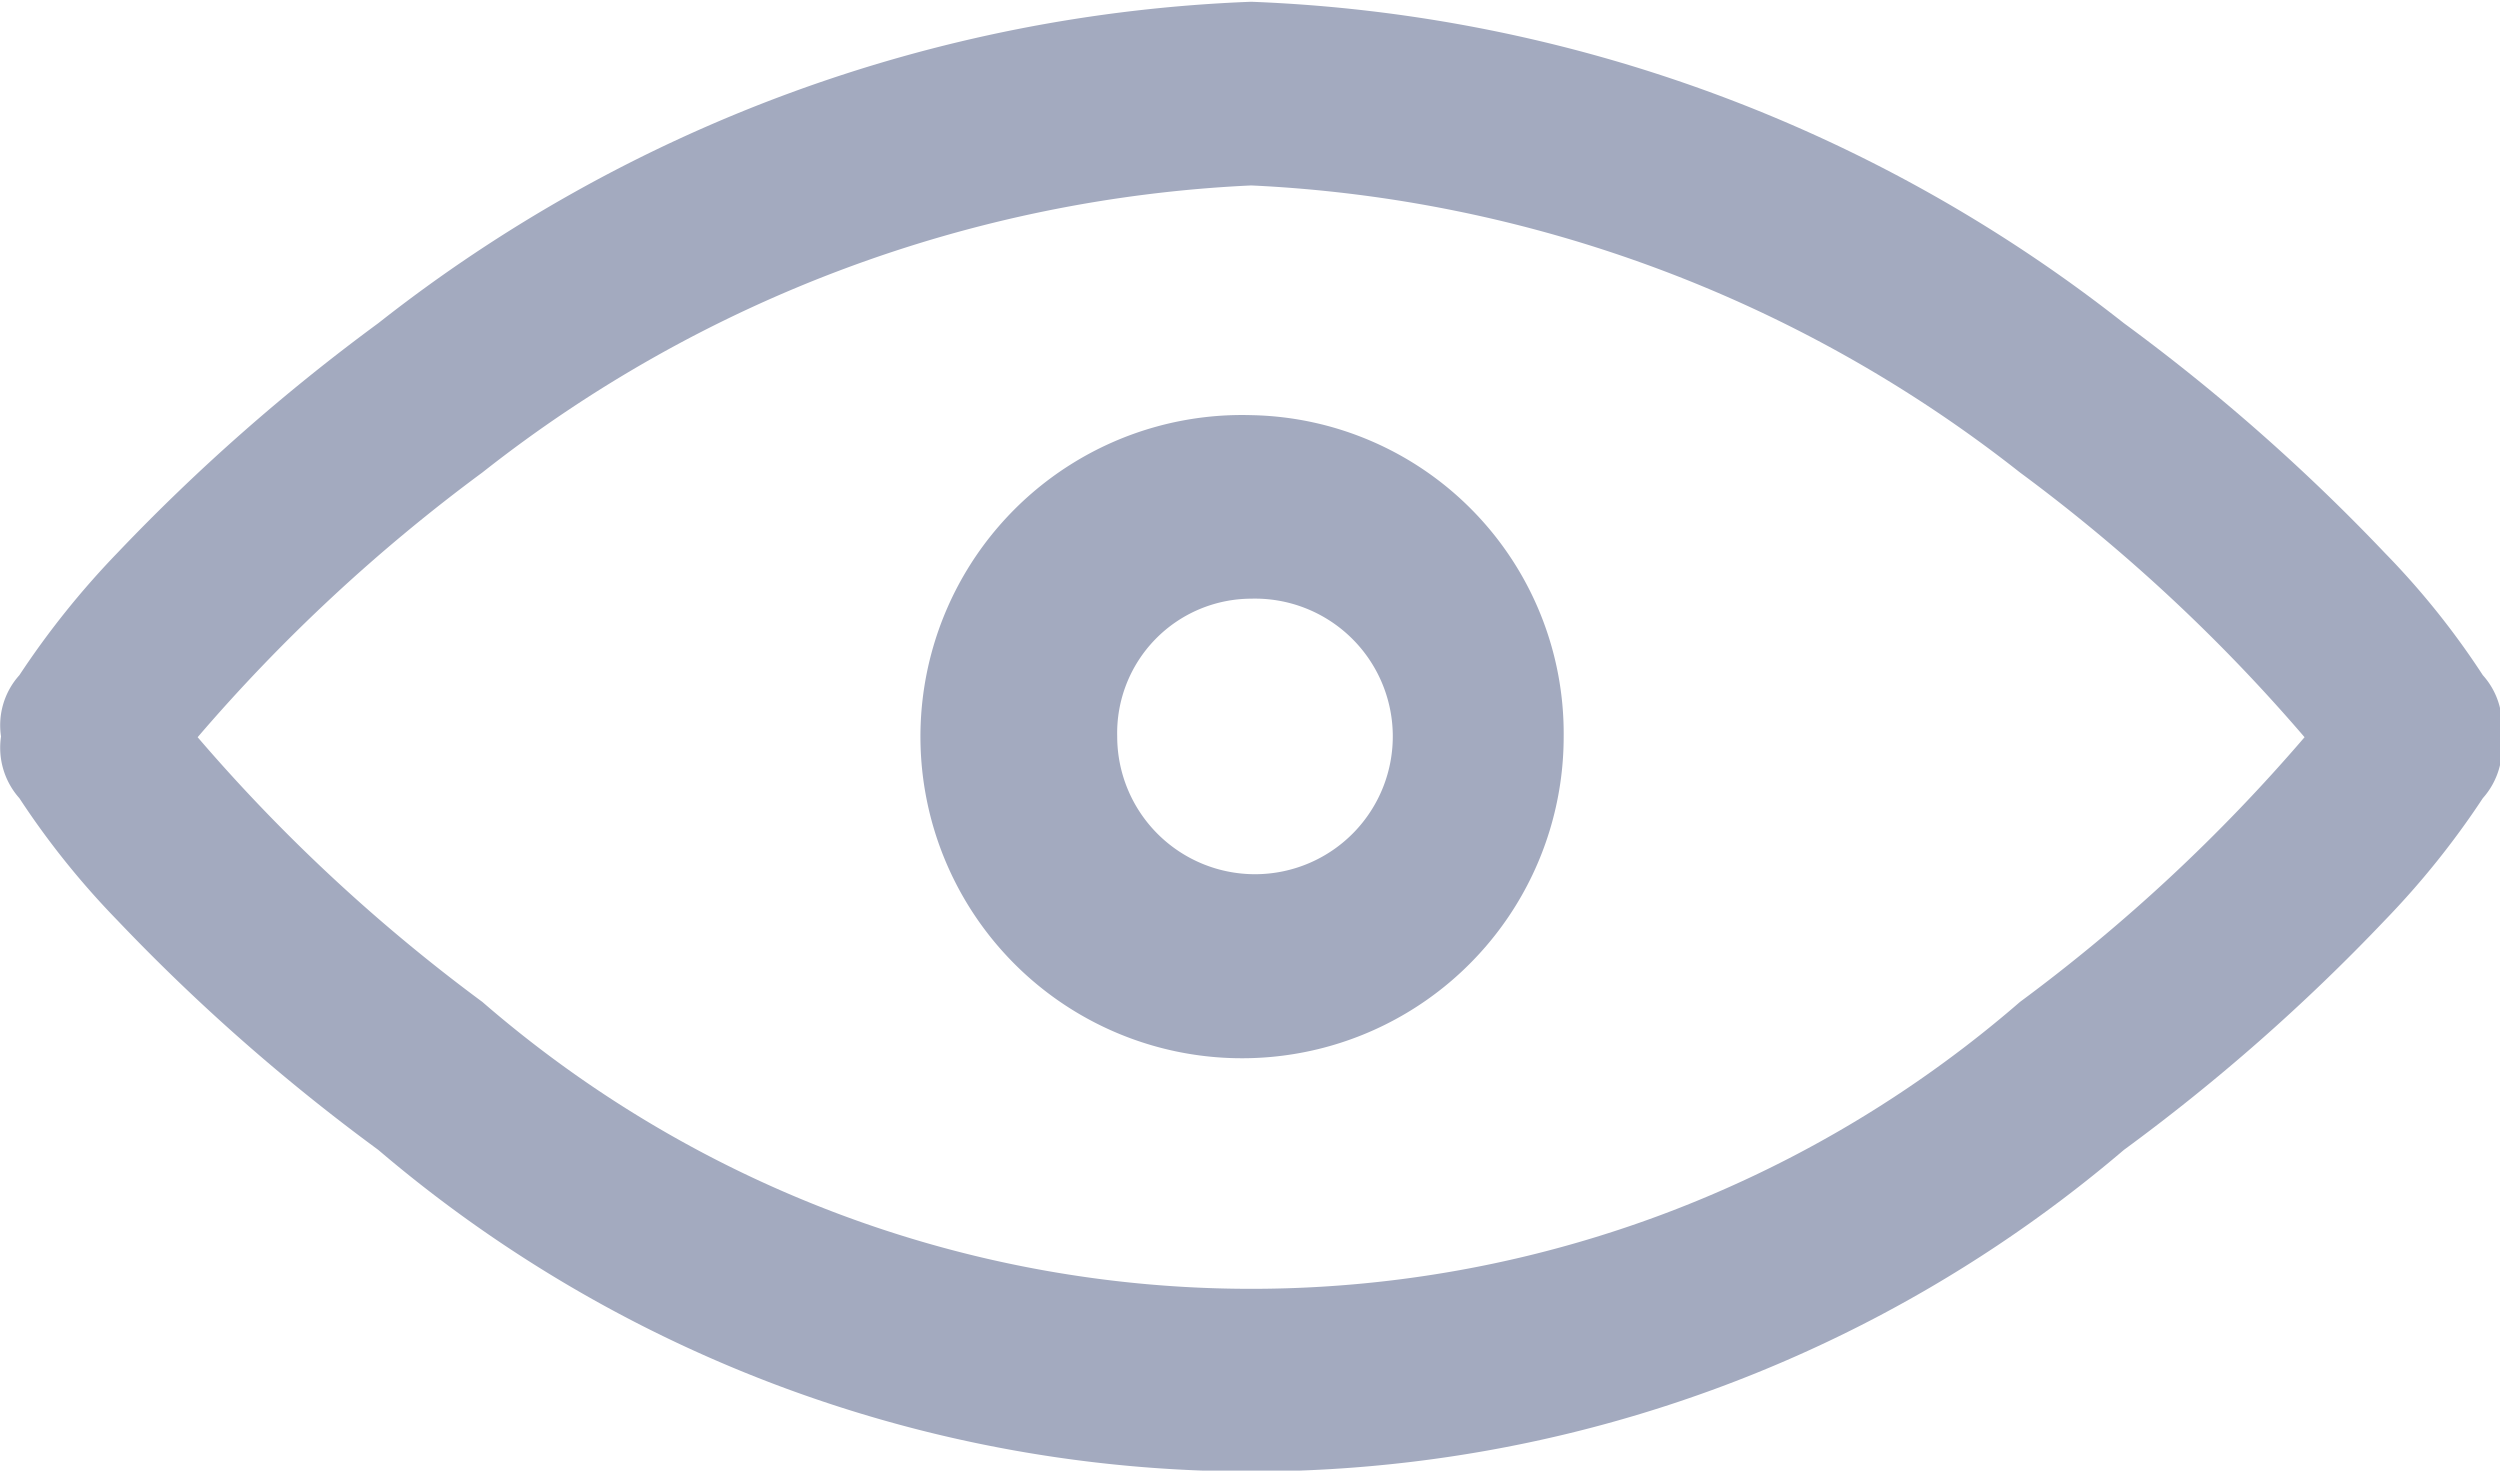
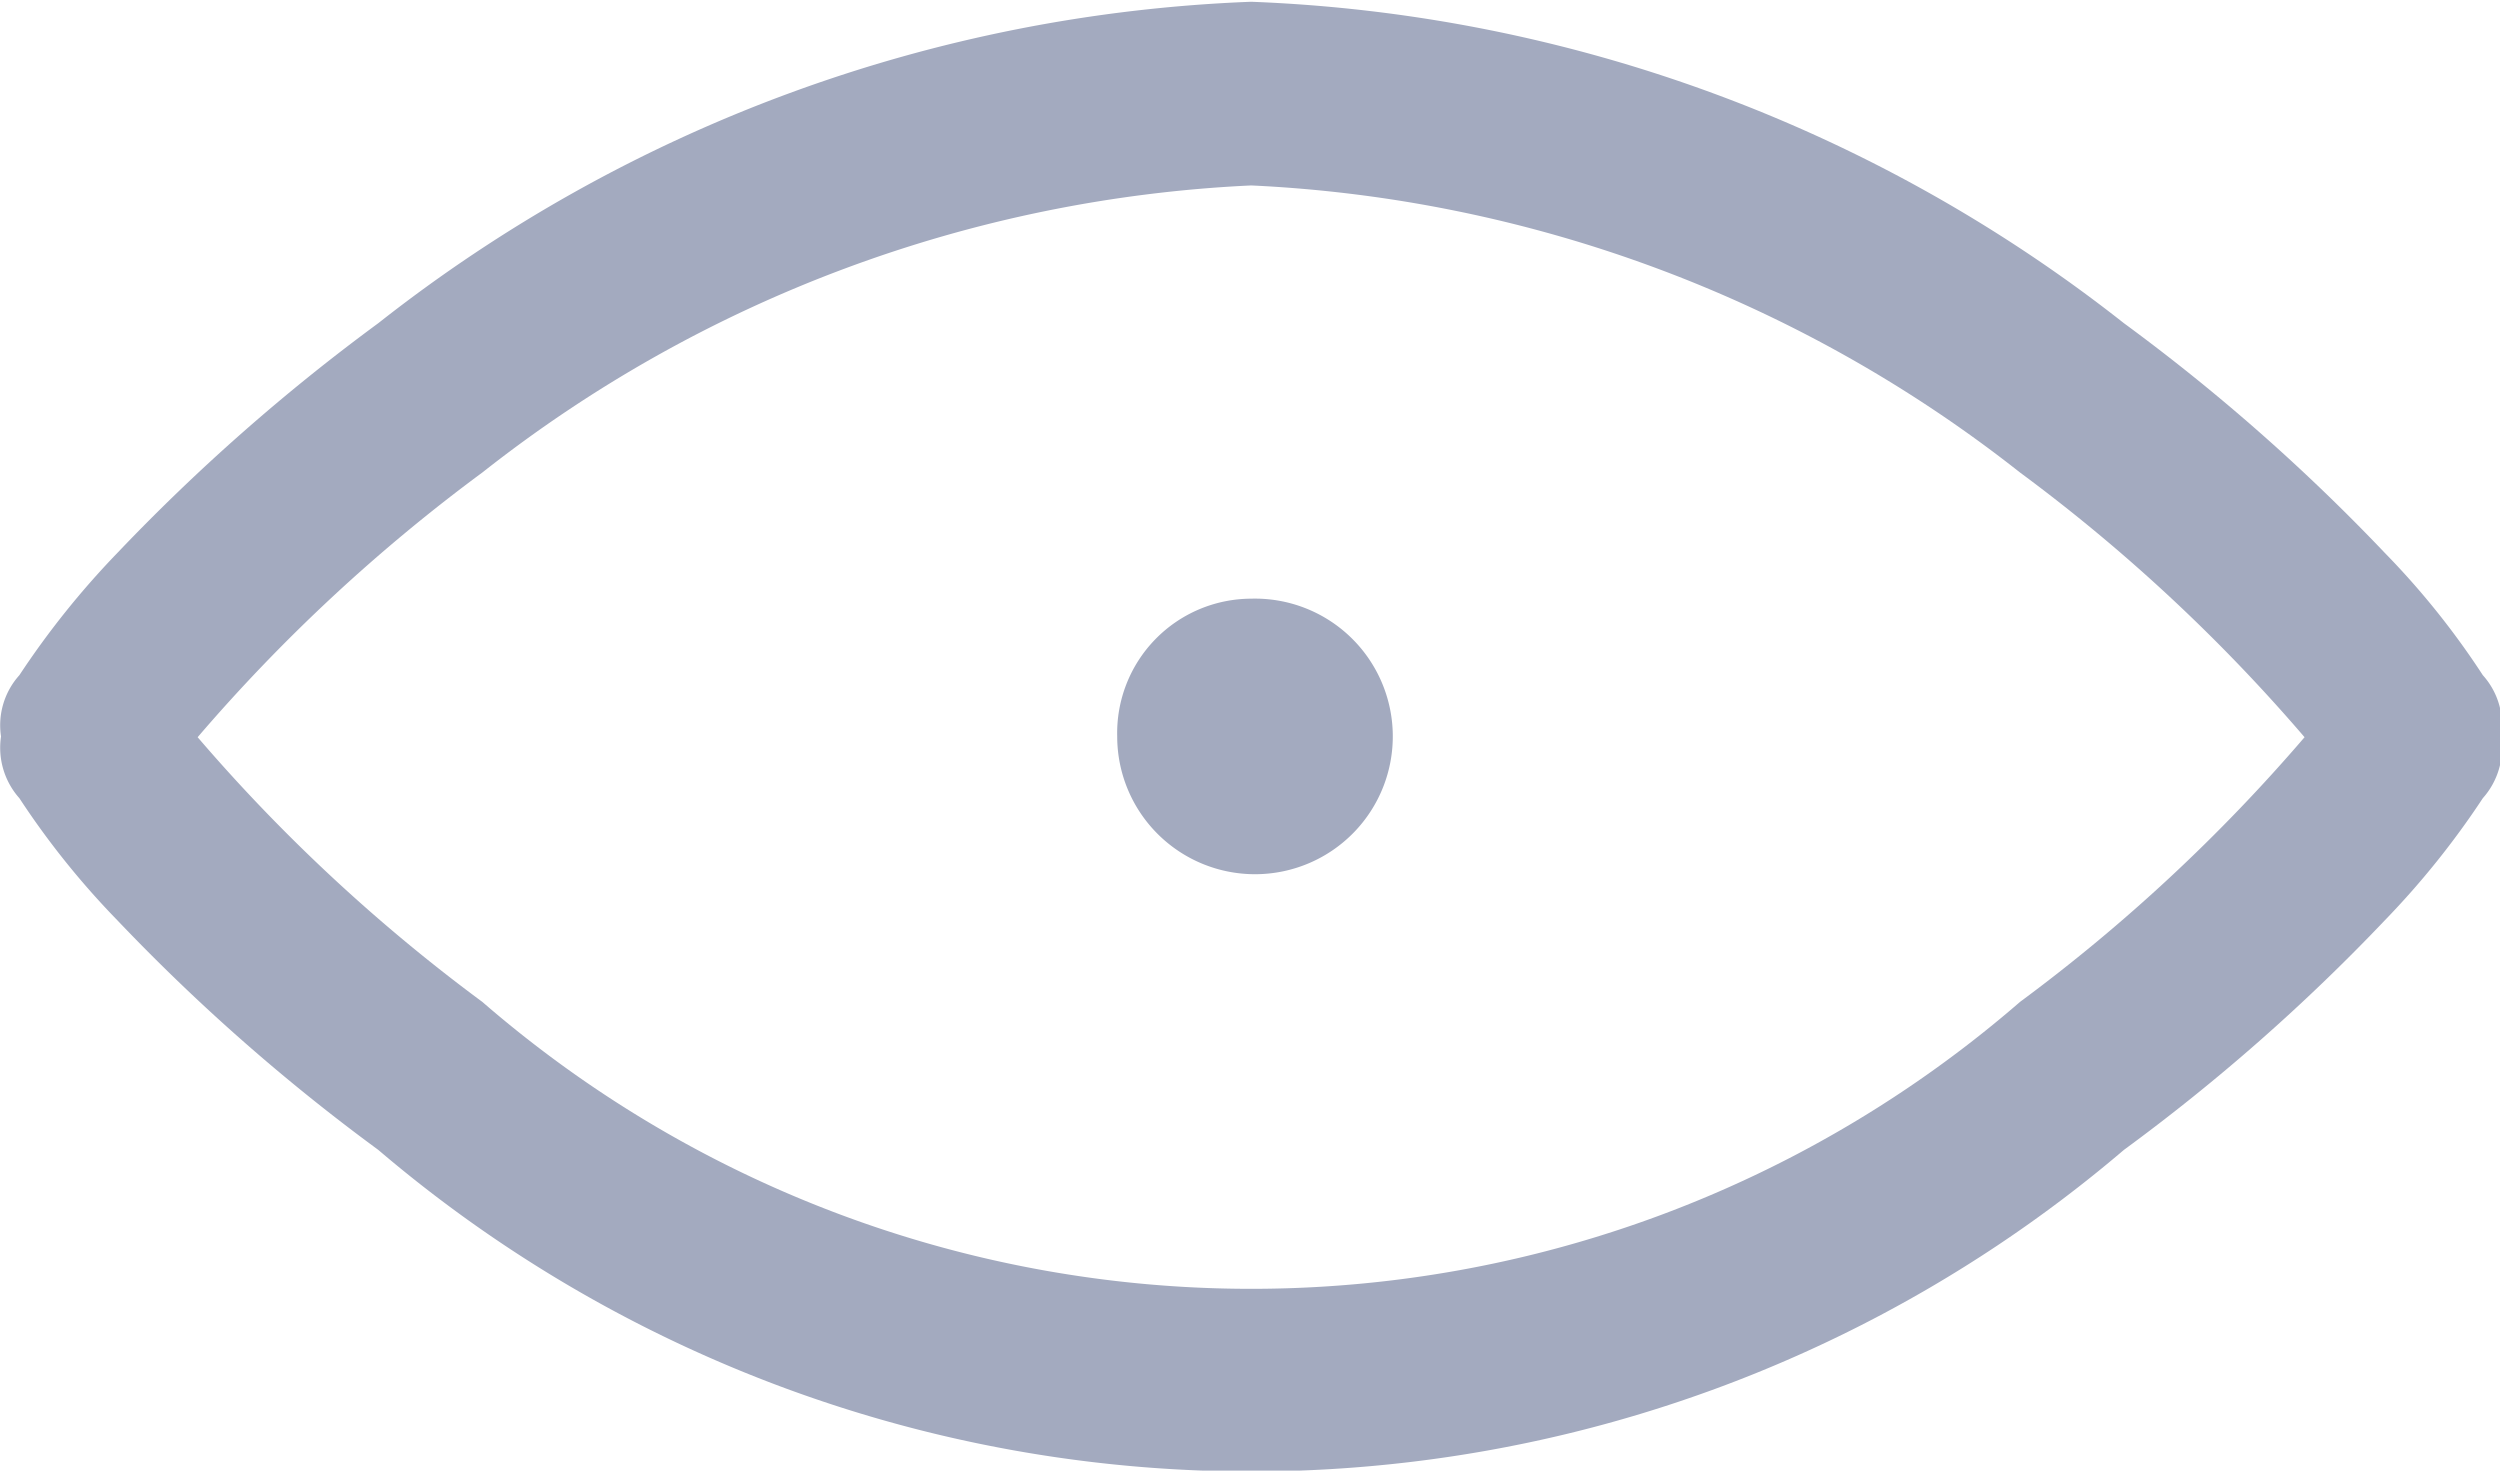
<svg xmlns="http://www.w3.org/2000/svg" width="17" height="10" viewBox="0 0 17 10">
  <defs>
    <style>
      .cls-1 {
        fill: #a3aabf;
        fill-rule: evenodd;
      }
    </style>
  </defs>
-   <path id="icon" class="cls-1" d="M475.508,263.012a10.221,10.221,0,0,0-5.936,2.186,13.411,13.411,0,0,0-1.774,1.562,5.79,5.79,0,0,0-.666.831,0.509,0.509,0,0,0-.125.417,0.516,0.516,0,0,0,.125.42,5.569,5.569,0,0,0,.666.83,13.341,13.341,0,0,0,1.774,1.561,9.148,9.148,0,0,0,11.871,0,13.277,13.277,0,0,0,1.774-1.561,5.7,5.7,0,0,0,.666-0.83,0.516,0.516,0,0,0,.125-0.42,0.509,0.509,0,0,0-.125-0.417,5.418,5.418,0,0,0-.666-0.831,13.346,13.346,0,0,0-1.774-1.562A10.217,10.217,0,0,0,475.508,263.012Zm0,1.249a9.131,9.131,0,0,1,5.228,1.952,11.735,11.735,0,0,1,1.935,1.8,11.755,11.755,0,0,1-1.935,1.8,7.98,7.98,0,0,1-10.456,0,11.747,11.747,0,0,1-1.936-1.8,11.712,11.712,0,0,1,1.936-1.8A9.126,9.126,0,0,1,475.508,264.261Zm0,1.562a2.187,2.187,0,1,0,2.125,2.185A2.165,2.165,0,0,0,475.508,265.823Zm0,1.248a0.937,0.937,0,1,1-.911.937A0.914,0.914,0,0,1,475.508,267.071Z" transform="translate(-467 -263)" />
+   <path id="icon" class="cls-1" d="M475.508,263.012a10.221,10.221,0,0,0-5.936,2.186,13.411,13.411,0,0,0-1.774,1.562,5.79,5.79,0,0,0-.666.831,0.509,0.509,0,0,0-.125.417,0.516,0.516,0,0,0,.125.42,5.569,5.569,0,0,0,.666.83,13.341,13.341,0,0,0,1.774,1.561,9.148,9.148,0,0,0,11.871,0,13.277,13.277,0,0,0,1.774-1.561,5.7,5.7,0,0,0,.666-0.83,0.516,0.516,0,0,0,.125-0.42,0.509,0.509,0,0,0-.125-0.417,5.418,5.418,0,0,0-.666-0.831,13.346,13.346,0,0,0-1.774-1.562A10.217,10.217,0,0,0,475.508,263.012Zm0,1.249a9.131,9.131,0,0,1,5.228,1.952,11.735,11.735,0,0,1,1.935,1.8,11.755,11.755,0,0,1-1.935,1.8,7.98,7.98,0,0,1-10.456,0,11.747,11.747,0,0,1-1.936-1.8,11.712,11.712,0,0,1,1.936-1.8A9.126,9.126,0,0,1,475.508,264.261Zm0,1.562A2.165,2.165,0,0,0,475.508,265.823Zm0,1.248a0.937,0.937,0,1,1-.911.937A0.914,0.914,0,0,1,475.508,267.071Z" transform="translate(-467 -263)" />
</svg>